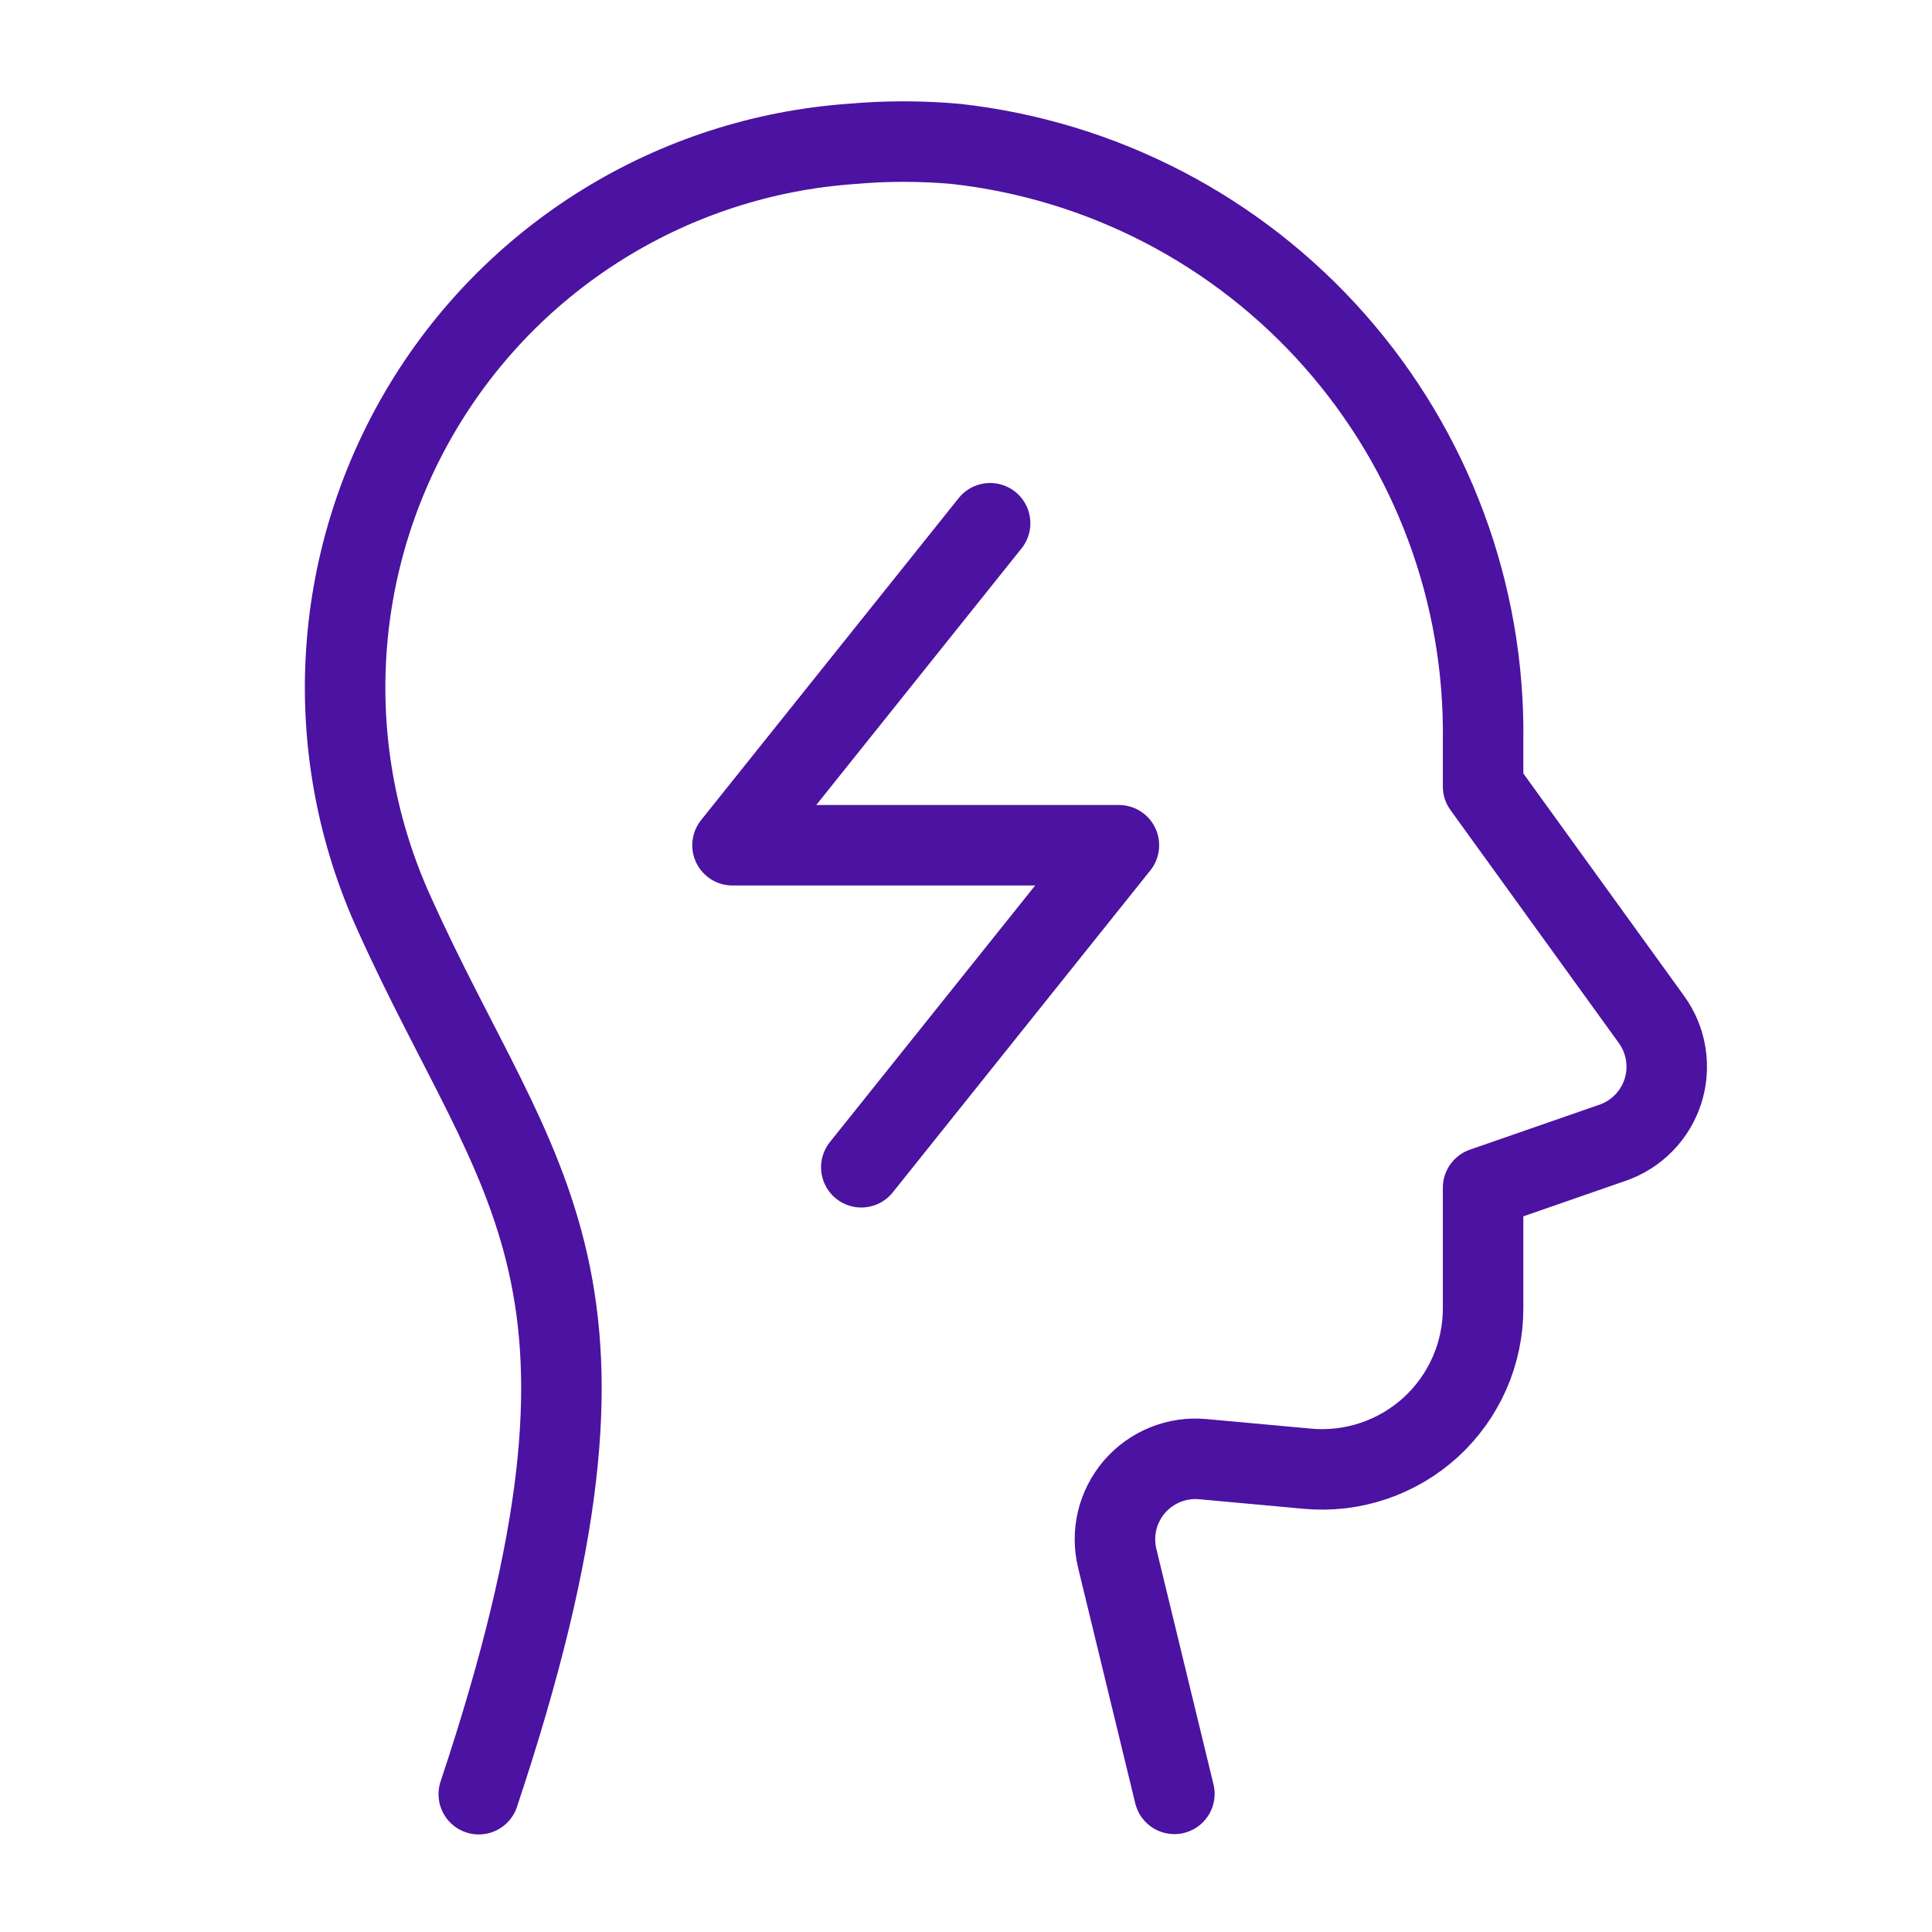
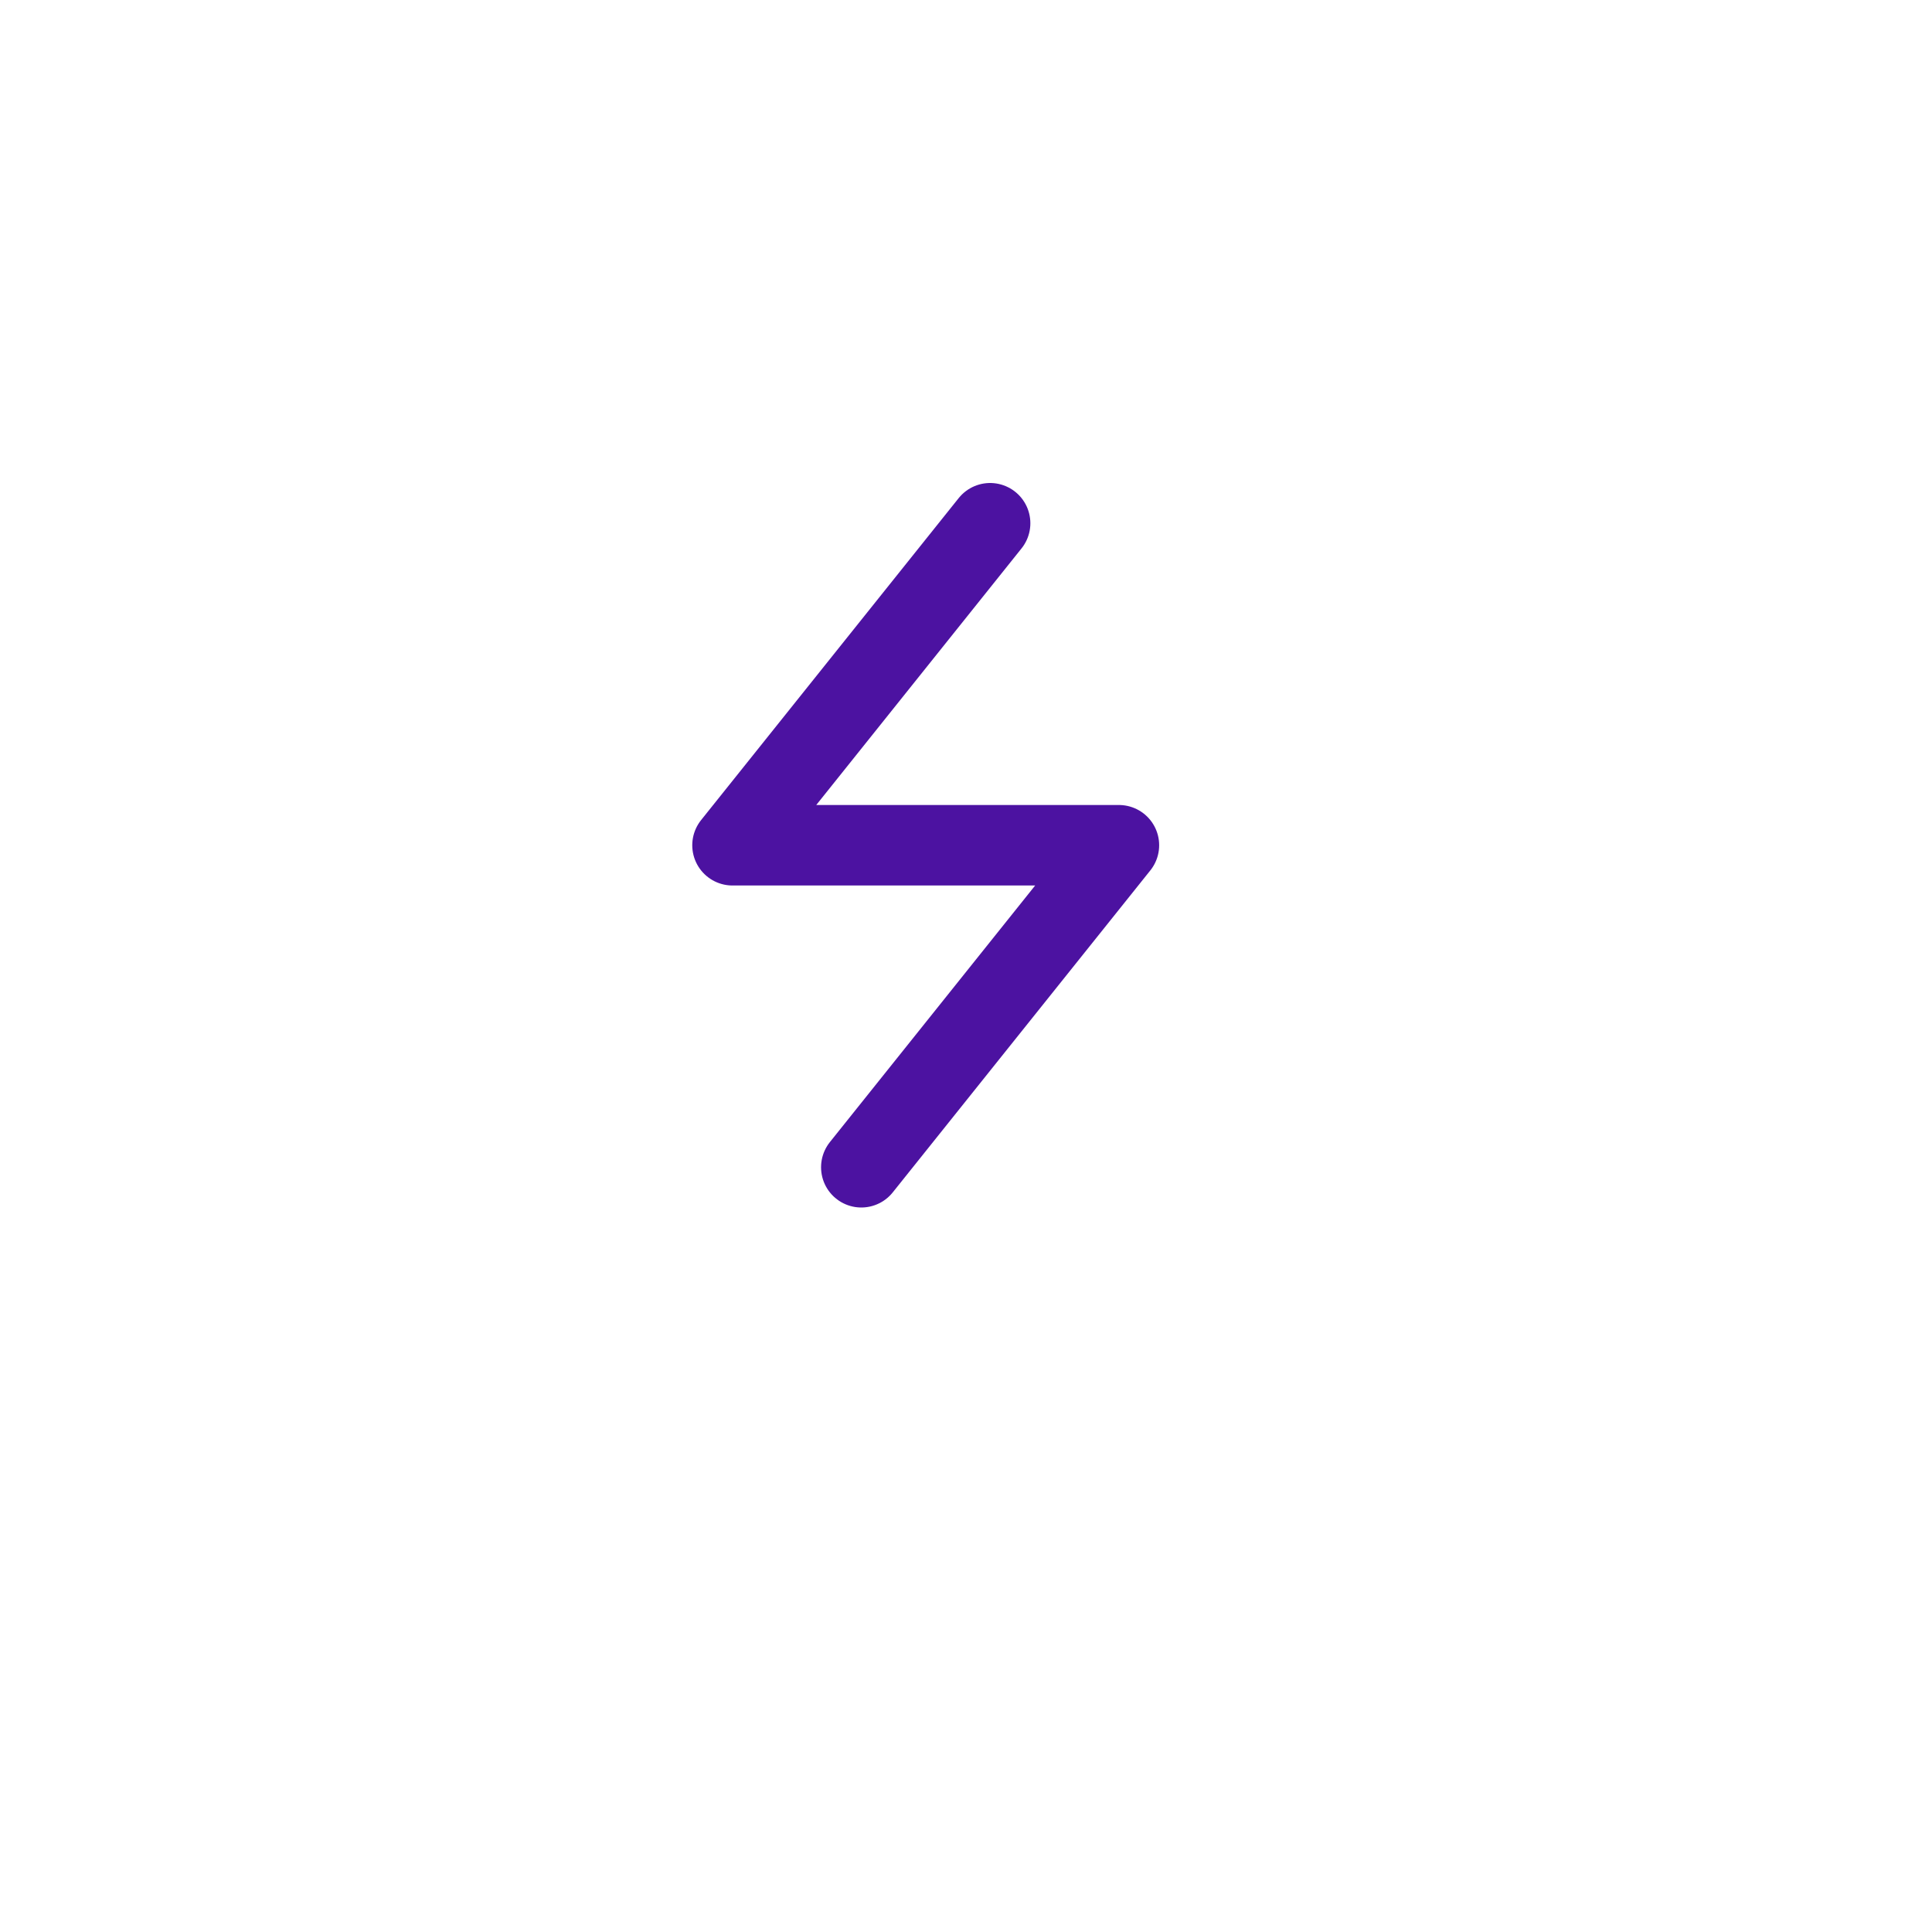
<svg xmlns="http://www.w3.org/2000/svg" width="48" height="48" viewBox="0 0 48 48" fill="none">
-   <path d="M11.895 44.576C16.187 31.702 12.895 29.588 9.795 22.698C8.889 20.711 8.476 18.533 8.594 16.352C8.711 14.17 9.355 12.05 10.47 10.171C11.584 8.292 13.137 6.711 14.995 5.563C16.854 4.414 18.962 3.733 21.141 3.576C22.011 3.498 22.886 3.498 23.755 3.576C27.391 3.982 30.745 5.726 33.165 8.47C35.585 11.213 36.898 14.758 36.847 18.416V19.54L41.031 25.33C41.214 25.583 41.335 25.875 41.384 26.182C41.434 26.49 41.411 26.805 41.318 27.102C41.224 27.399 41.062 27.671 40.845 27.894C40.628 28.118 40.362 28.288 40.067 28.39L36.847 29.508V32.508C36.847 33.064 36.731 33.614 36.507 34.122C36.282 34.631 35.954 35.087 35.544 35.462C35.133 35.836 34.649 36.121 34.122 36.298C33.595 36.475 33.037 36.541 32.483 36.49L29.883 36.252C29.566 36.223 29.247 36.27 28.952 36.389C28.657 36.508 28.394 36.696 28.186 36.937C27.979 37.178 27.831 37.465 27.756 37.775C27.682 38.084 27.682 38.407 27.757 38.716L29.177 44.568" stroke="#4C12A1" stroke-width="2" stroke-linecap="round" stroke-linejoin="round" />
  <path d="M24.599 13L18.199 21H27.799L21.399 29" stroke="#4C12A1" stroke-width="2" stroke-linecap="round" stroke-linejoin="round" />
</svg>